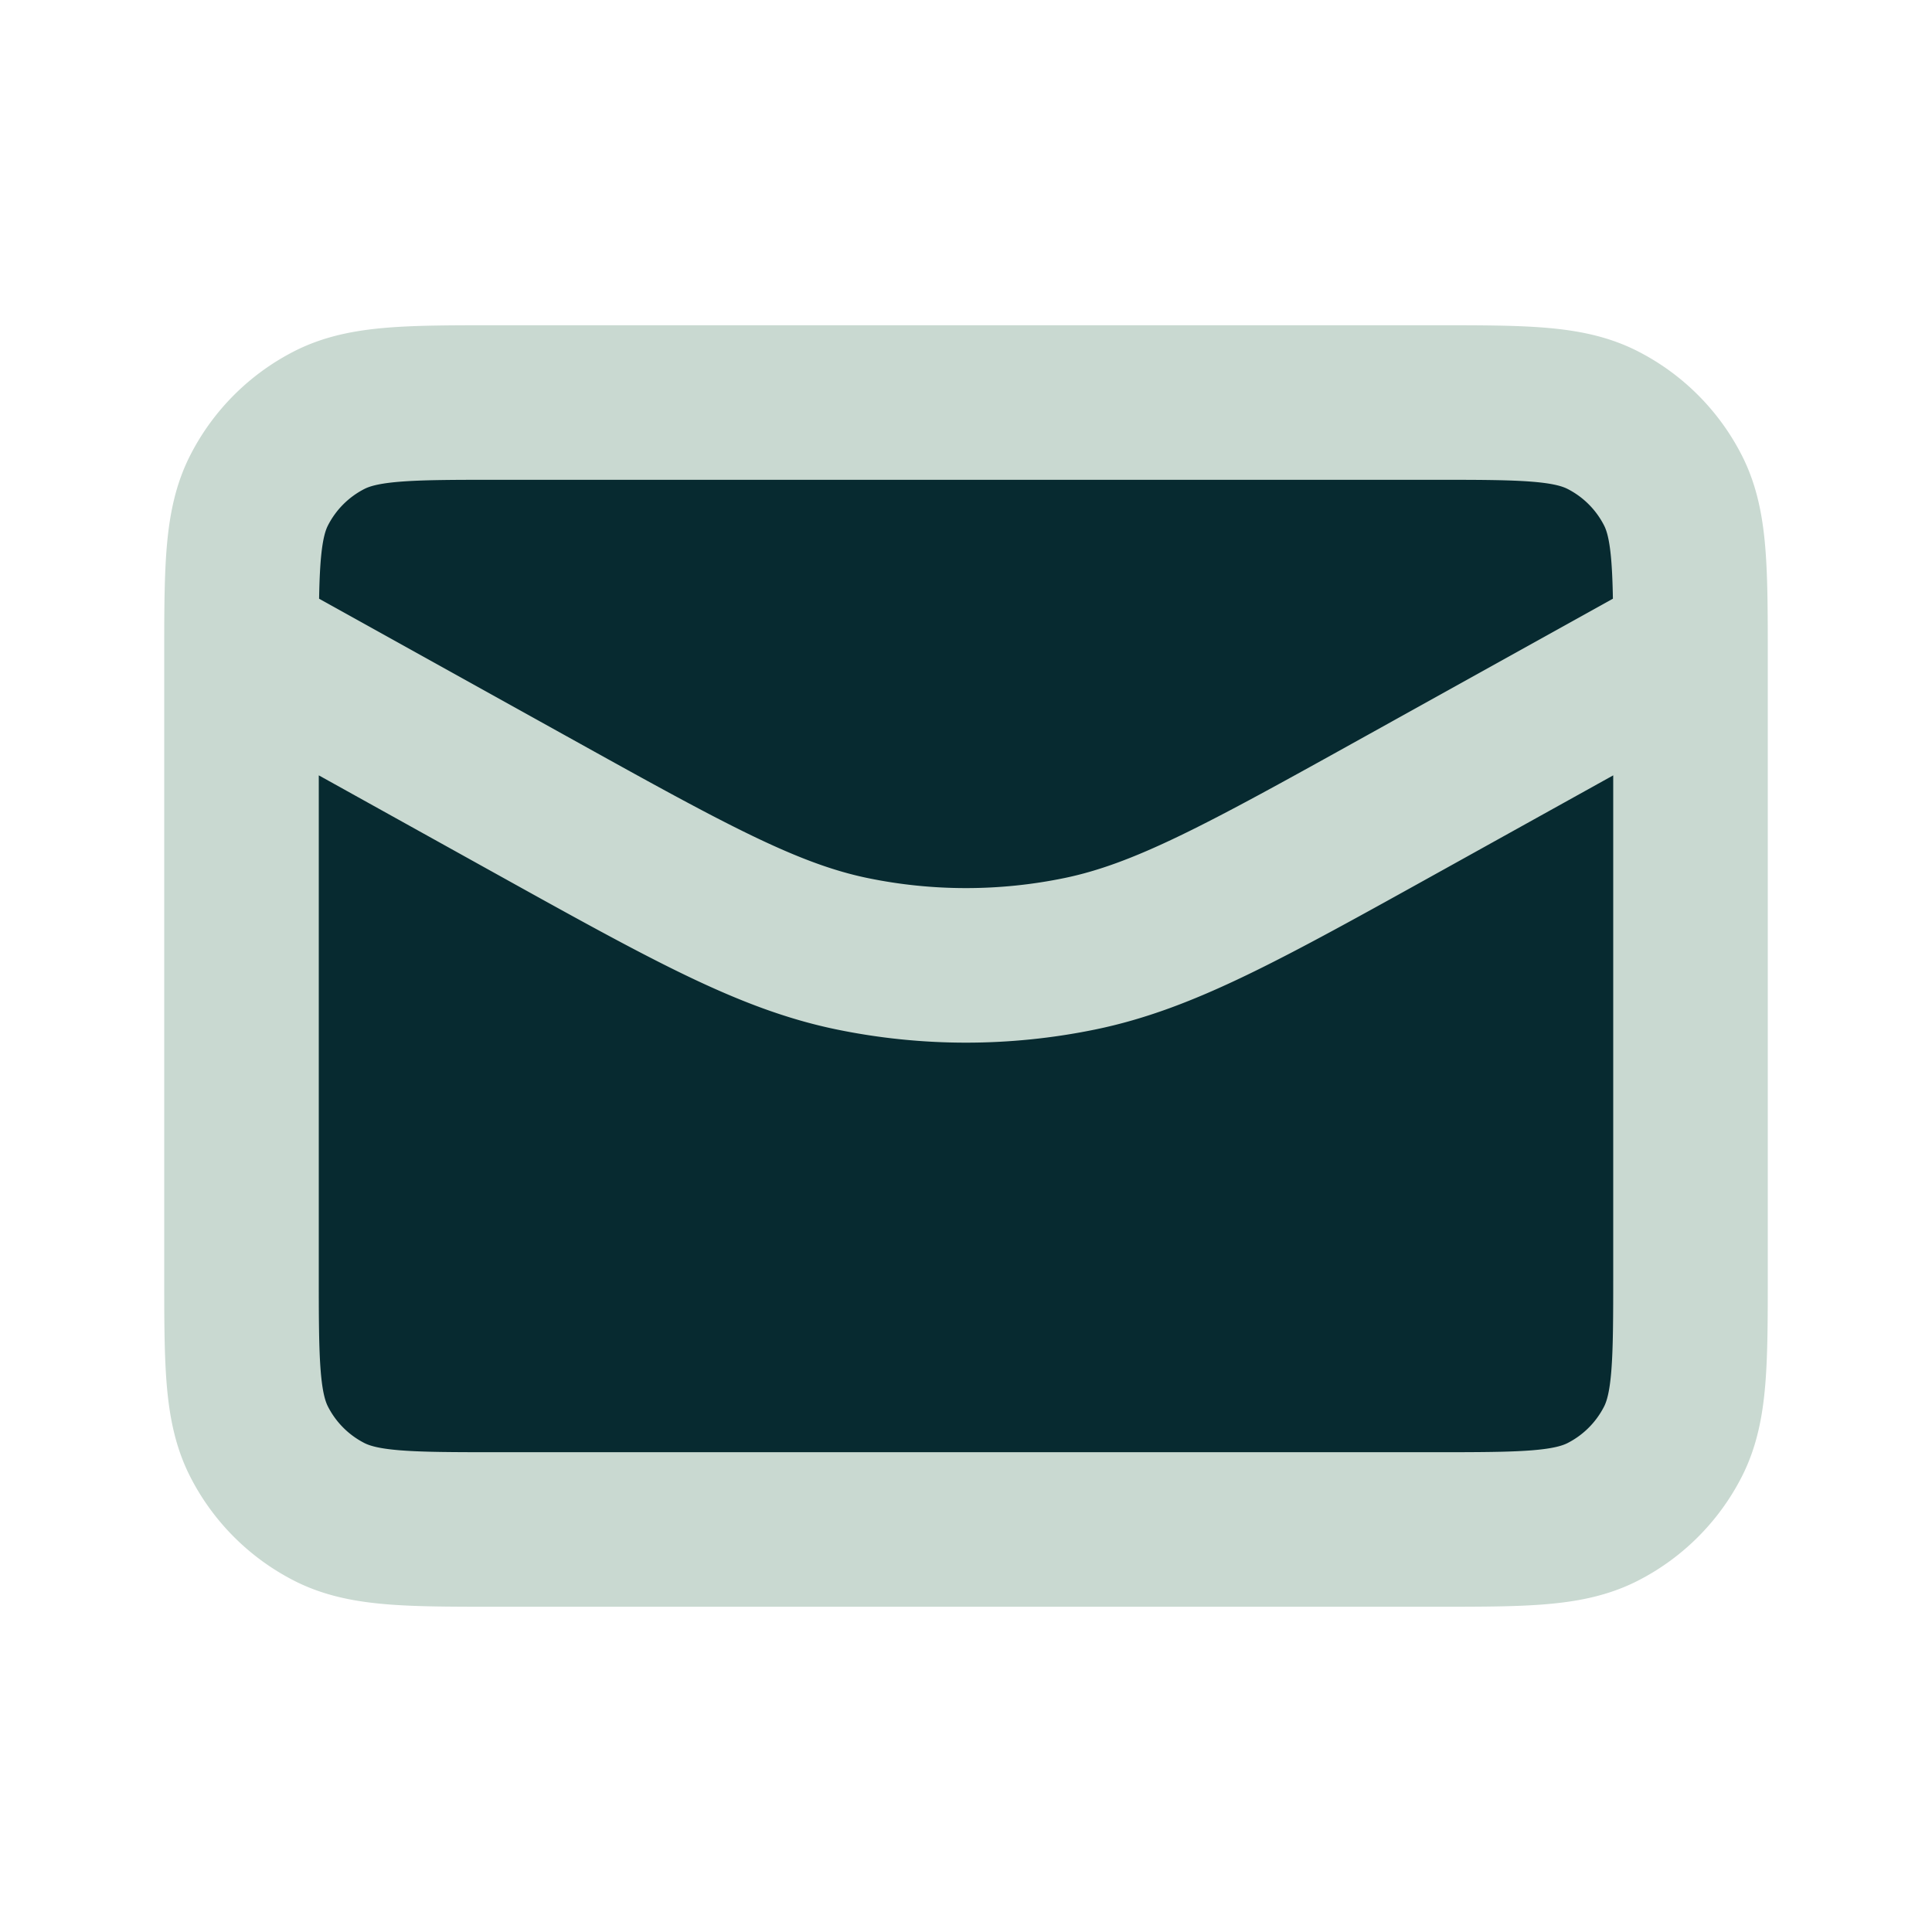
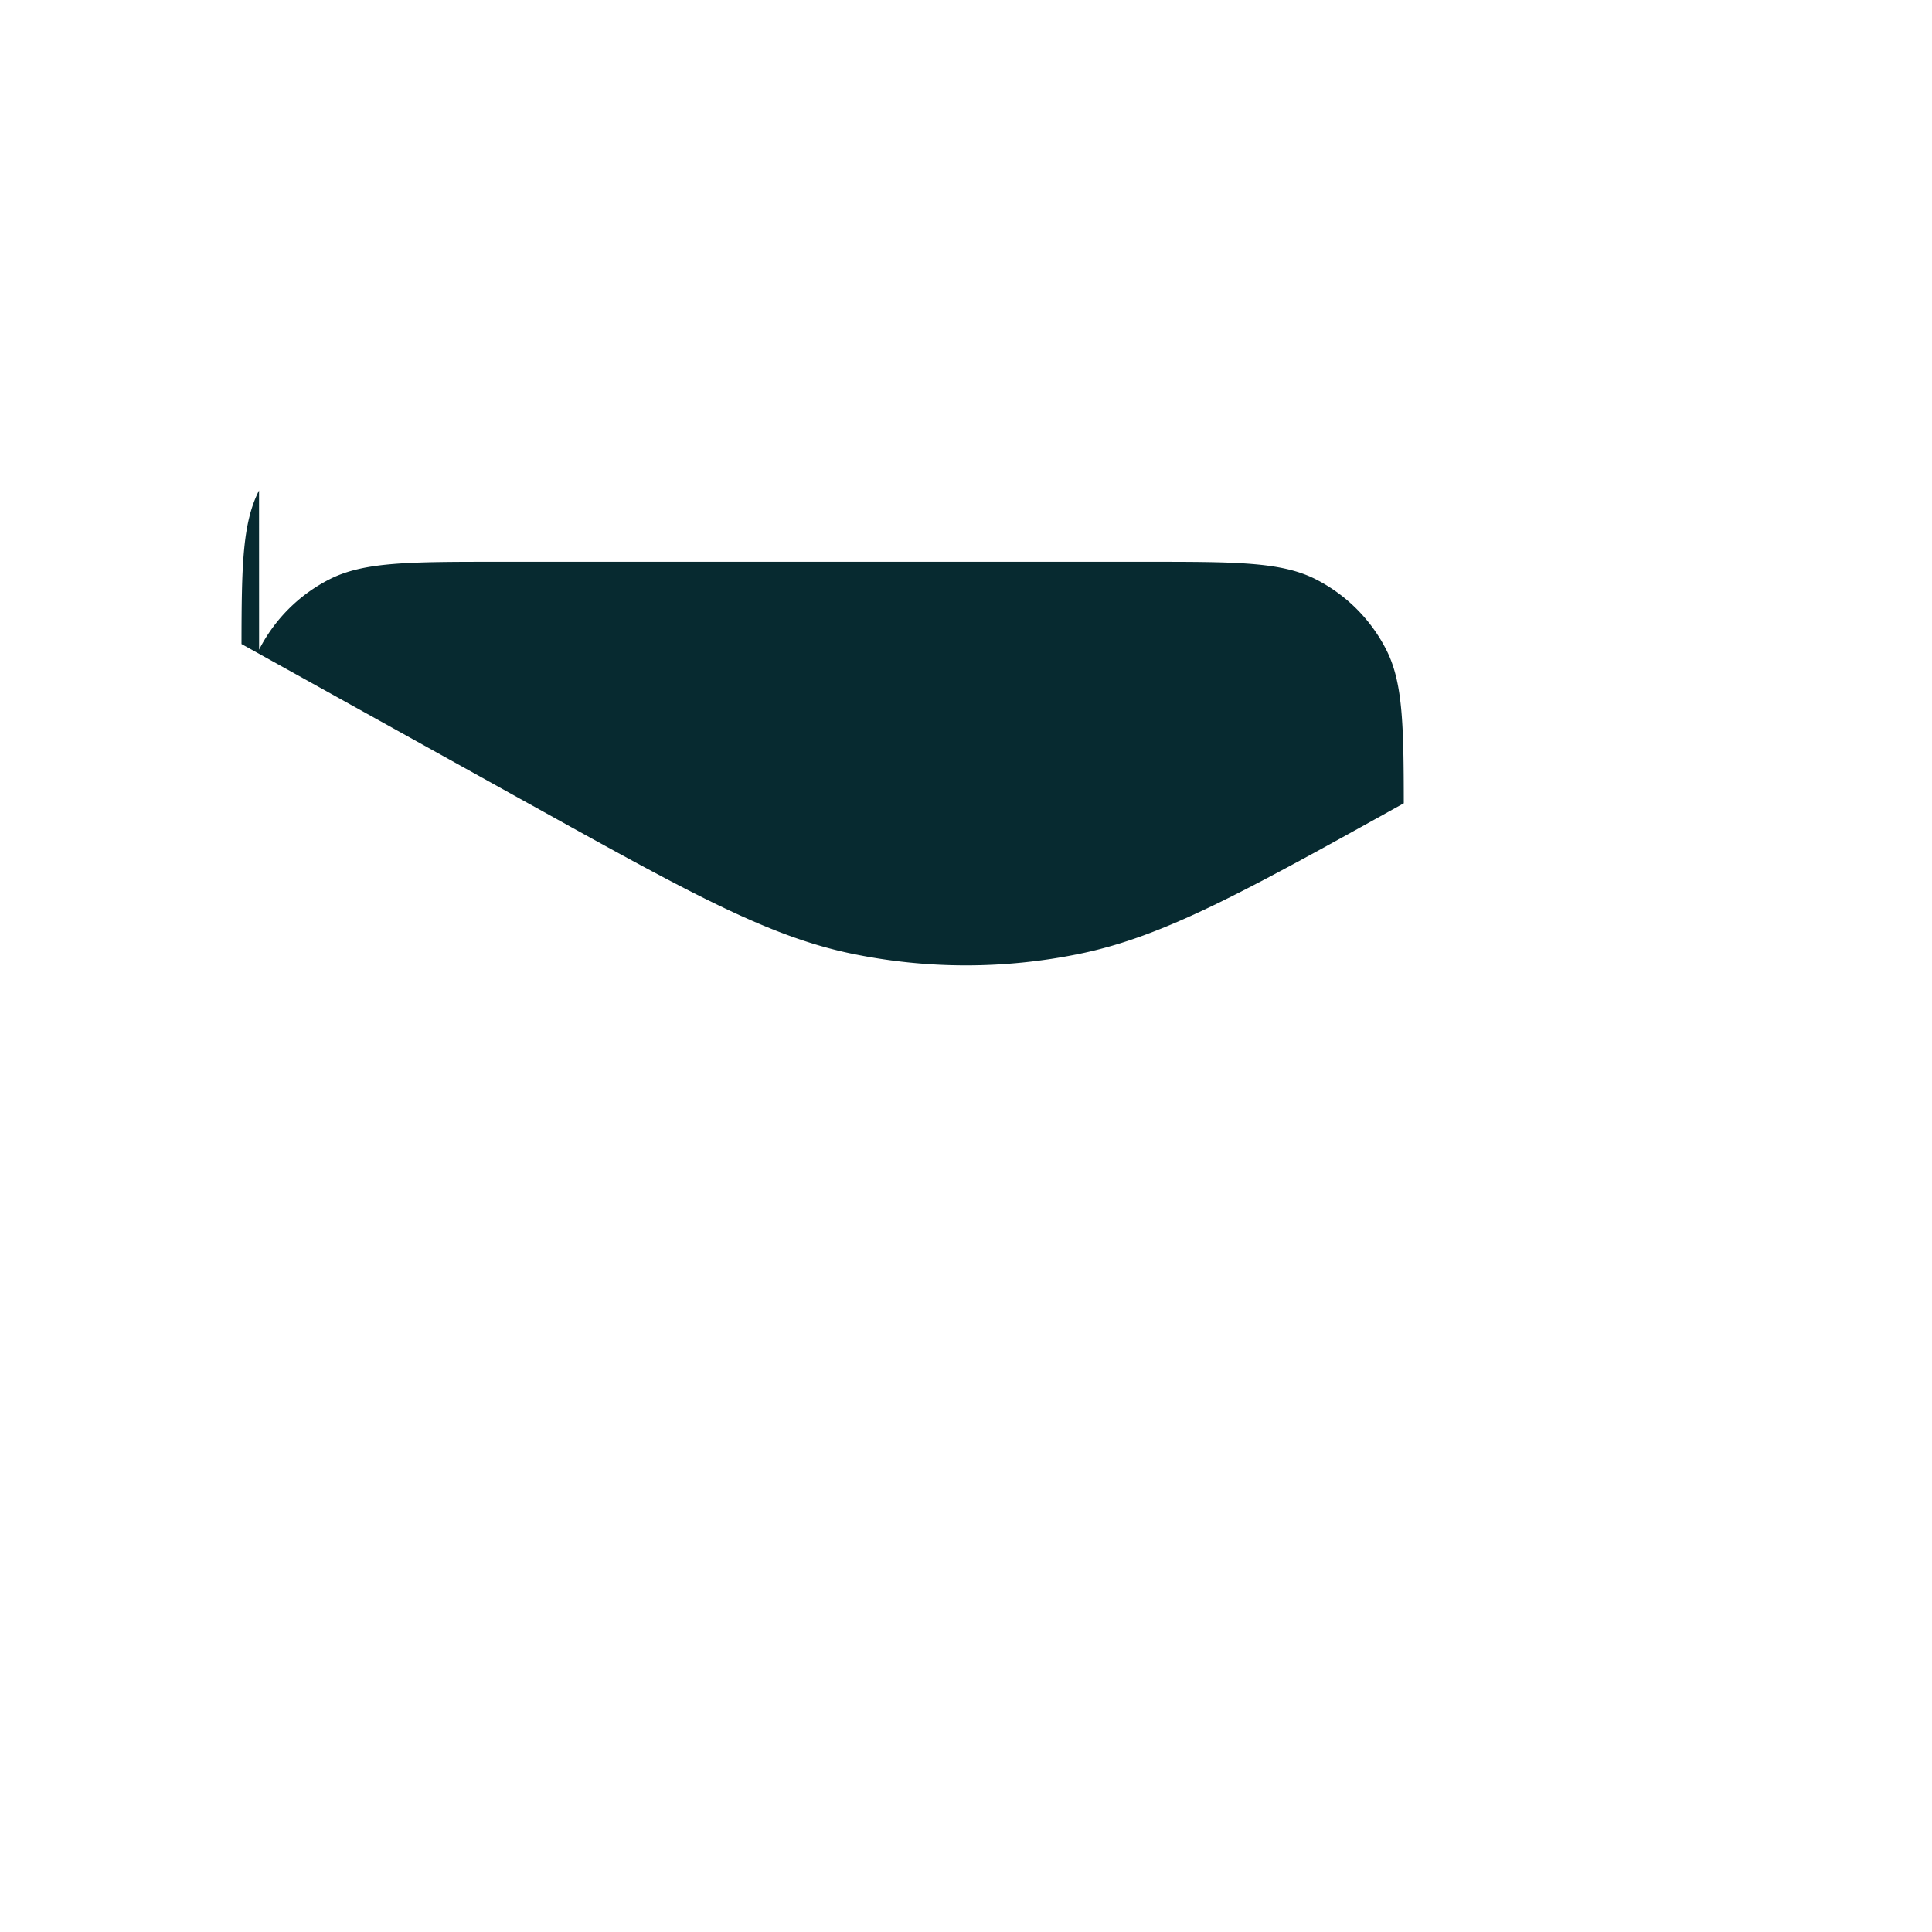
<svg xmlns="http://www.w3.org/2000/svg" width="50" height="50" fill="none">
-   <path fill="#072A30" fill-rule="evenodd" d="M6.704 12.692c-.426.836-.452 1.916-.454 3.975l7.418 4.121.003.001c4.134 2.297 6.201 3.446 8.391 3.896 1.938.399 3.938.399 5.876 0 2.19-.45 4.257-1.599 8.392-3.896l.002-.001 7.418-4.121c-.002-2.06-.028-3.139-.454-3.975a4.166 4.166 0 0 0-1.821-1.821c-.891-.454-2.058-.454-4.392-.454H12.917c-2.334 0-3.5 0-4.392.454a4.167 4.167 0 0 0-1.82 1.82Z" clip-rule="evenodd" />
-   <path fill="#072A30" d="M27.938 24.685a14.589 14.589 0 0 1-5.876 0c-2.19-.45-4.257-1.599-8.392-3.896l-.002-.001-7.418-4.121v16.25c0 2.333 0 3.5.454 4.391a4.165 4.165 0 0 0 1.821 1.821c.891.454 2.058.454 4.392.454h24.166c2.334 0 3.5 0 4.392-.454a4.165 4.165 0 0 0 1.82-1.82c.455-.892.455-2.059.455-4.392v-16.25l-7.418 4.121-.002.001c-4.135 2.297-6.202 3.446-8.392 3.896Z" />
-   <path stroke="#C9D9D1" stroke-linecap="round" stroke-linejoin="round" stroke-width="4" d="m43.75 16.667-7.418 4.121-.002.001c-4.135 2.297-6.202 3.446-8.392 3.896a14.589 14.589 0 0 1-5.876 0c-2.19-.45-4.257-1.599-8.392-3.896l-.002-.001-7.418-4.121m37.5 0v16.25c0 2.333 0 3.5-.454 4.391a4.165 4.165 0 0 1-1.821 1.821c-.891.454-2.058.454-4.392.454H12.917c-2.334 0-3.5 0-4.392-.454a4.165 4.165 0 0 1-1.82-1.82c-.455-.892-.455-2.059-.455-4.392v-16.25m37.5 0c-.002-2.06-.028-3.139-.454-3.975a4.166 4.166 0 0 0-1.821-1.821c-.891-.454-2.058-.454-4.392-.454H12.917c-2.334 0-3.5 0-4.392.454a4.167 4.167 0 0 0-1.82 1.82c-.427.837-.453 1.917-.455 3.976" />
+   <path fill="#072A30" fill-rule="evenodd" d="M6.704 12.692c-.426.836-.452 1.916-.454 3.975l7.418 4.121.003.001c4.134 2.297 6.201 3.446 8.391 3.896 1.938.399 3.938.399 5.876 0 2.19-.45 4.257-1.599 8.392-3.896c-.002-2.06-.028-3.139-.454-3.975a4.166 4.166 0 0 0-1.821-1.821c-.891-.454-2.058-.454-4.392-.454H12.917c-2.334 0-3.5 0-4.392.454a4.167 4.167 0 0 0-1.82 1.82Z" clip-rule="evenodd" />
</svg>